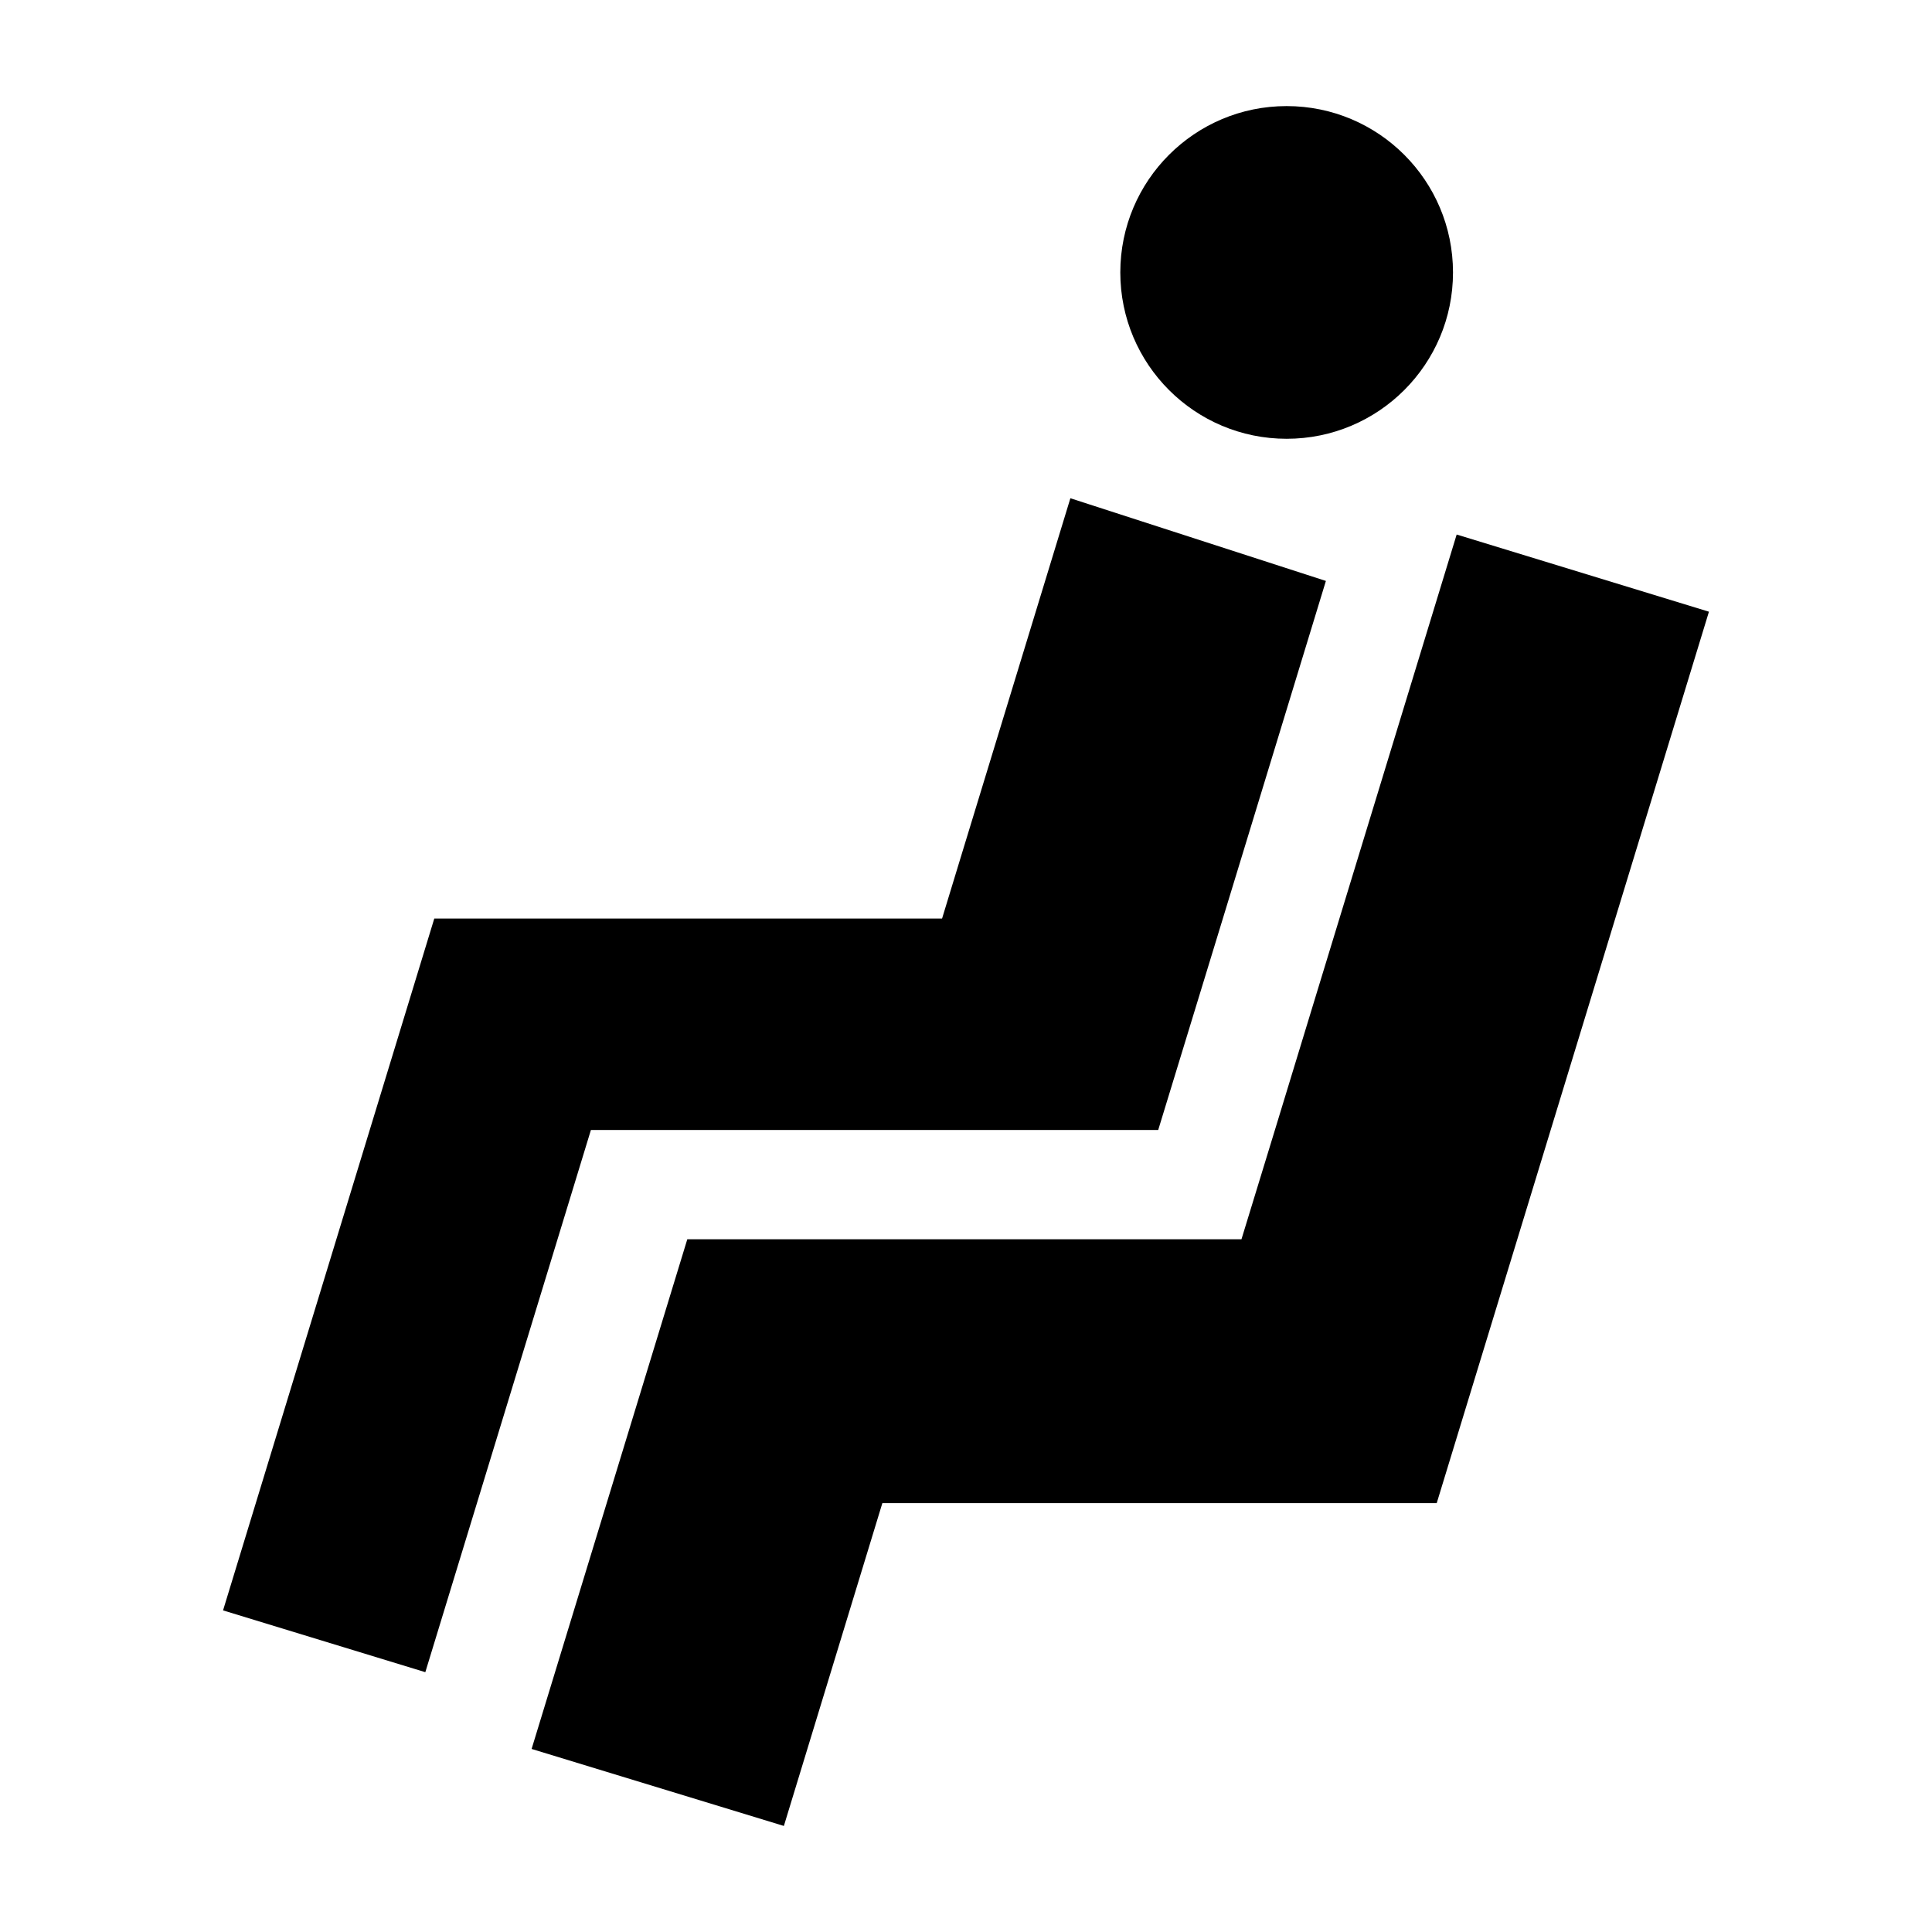
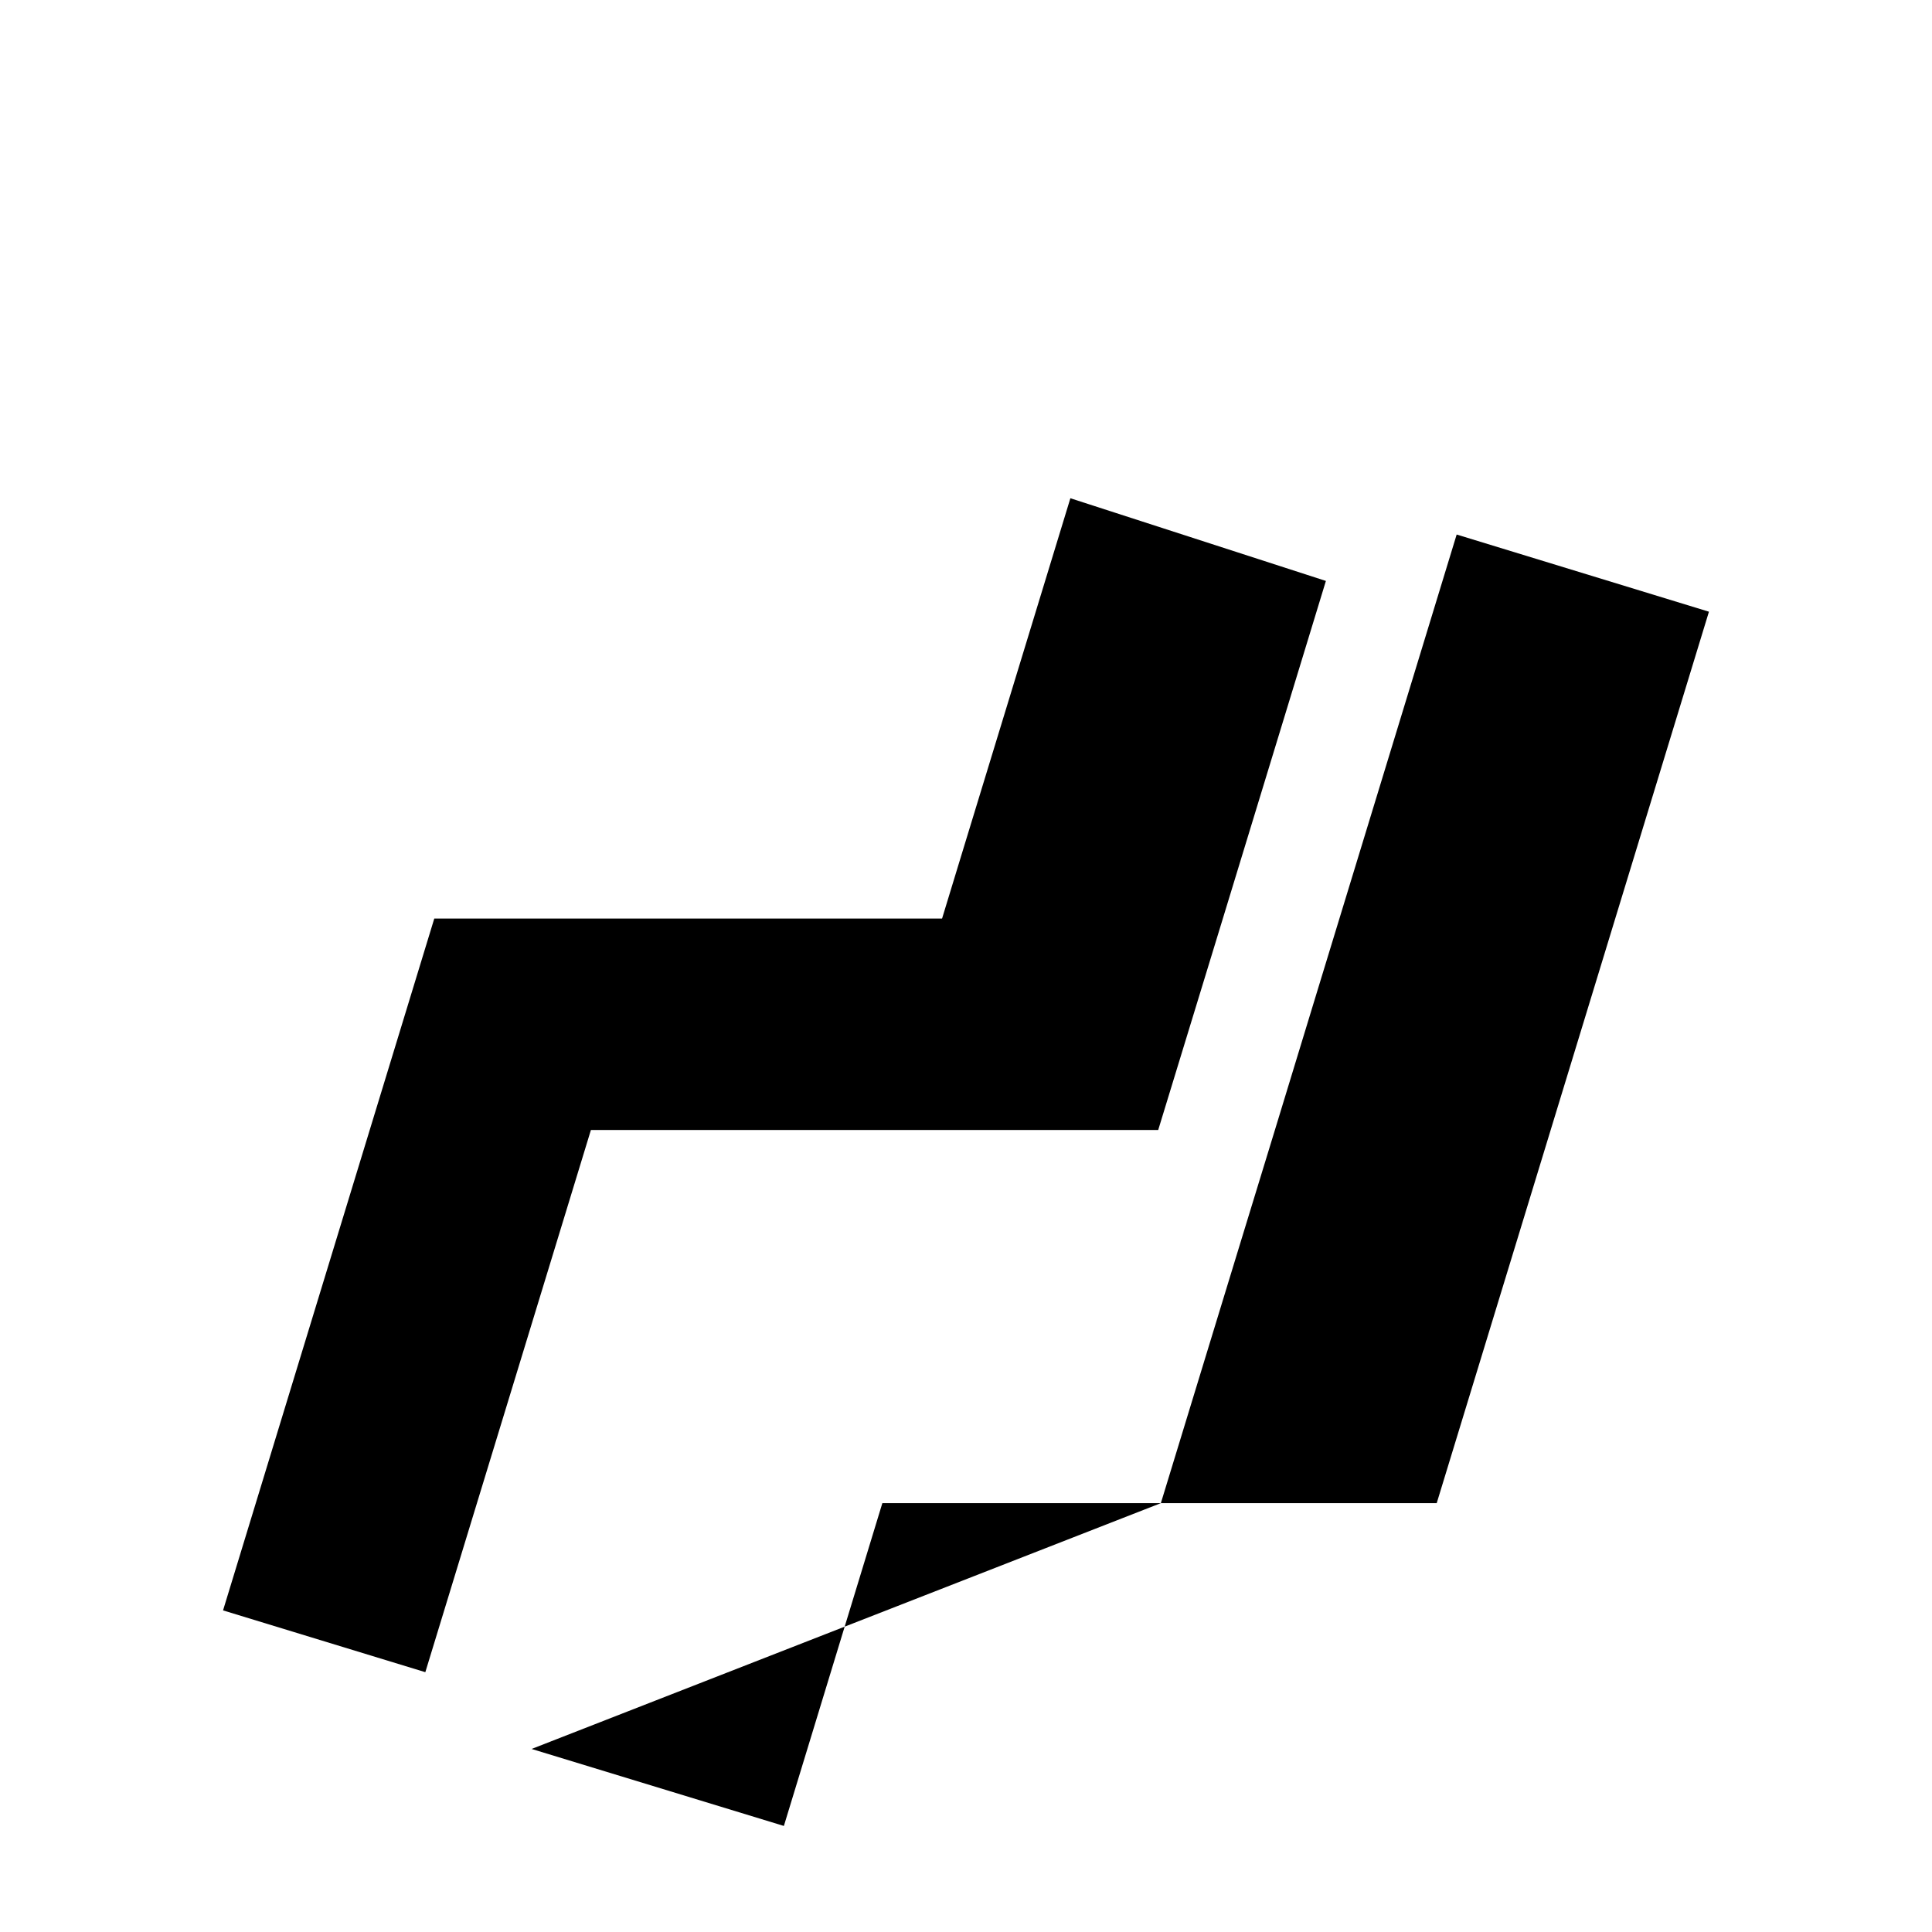
<svg xmlns="http://www.w3.org/2000/svg" fill="#000000" width="800px" height="800px" version="1.1" viewBox="144 144 512 512">
  <g>
-     <path d="m529.06 216.2c0 24.344-19.738 44.082-44.086 44.082-24.344 0-44.082-19.738-44.082-44.082 0-24.348 19.738-44.086 44.082-44.086 24.348 0 44.086 19.738 44.086 44.086" />
    <path d="m203.11 570.77 53.605 16.375 43.883-143.69h150.34l17.129-56.023 27.309-89.477-67.715-21.914-28.969 94.867-5.035 16.523h-134.57z" />
-     <path d="m284.88 607.49 66.855 20.406 26.098-85.547h146.91l21.359-69.93 50.785-166.31-66.855-20.453-36.98 121.12-11.184 36.676-8.867 28.969h-146.86l-21.363 69.93z" />
+     <path d="m284.88 607.49 66.855 20.406 26.098-85.547h146.91l21.359-69.93 50.785-166.31-66.855-20.453-36.98 121.12-11.184 36.676-8.867 28.969l-21.363 69.93z" />
    <path d="m495.37 297.95-67.715-21.914" />
  </g>
</svg>